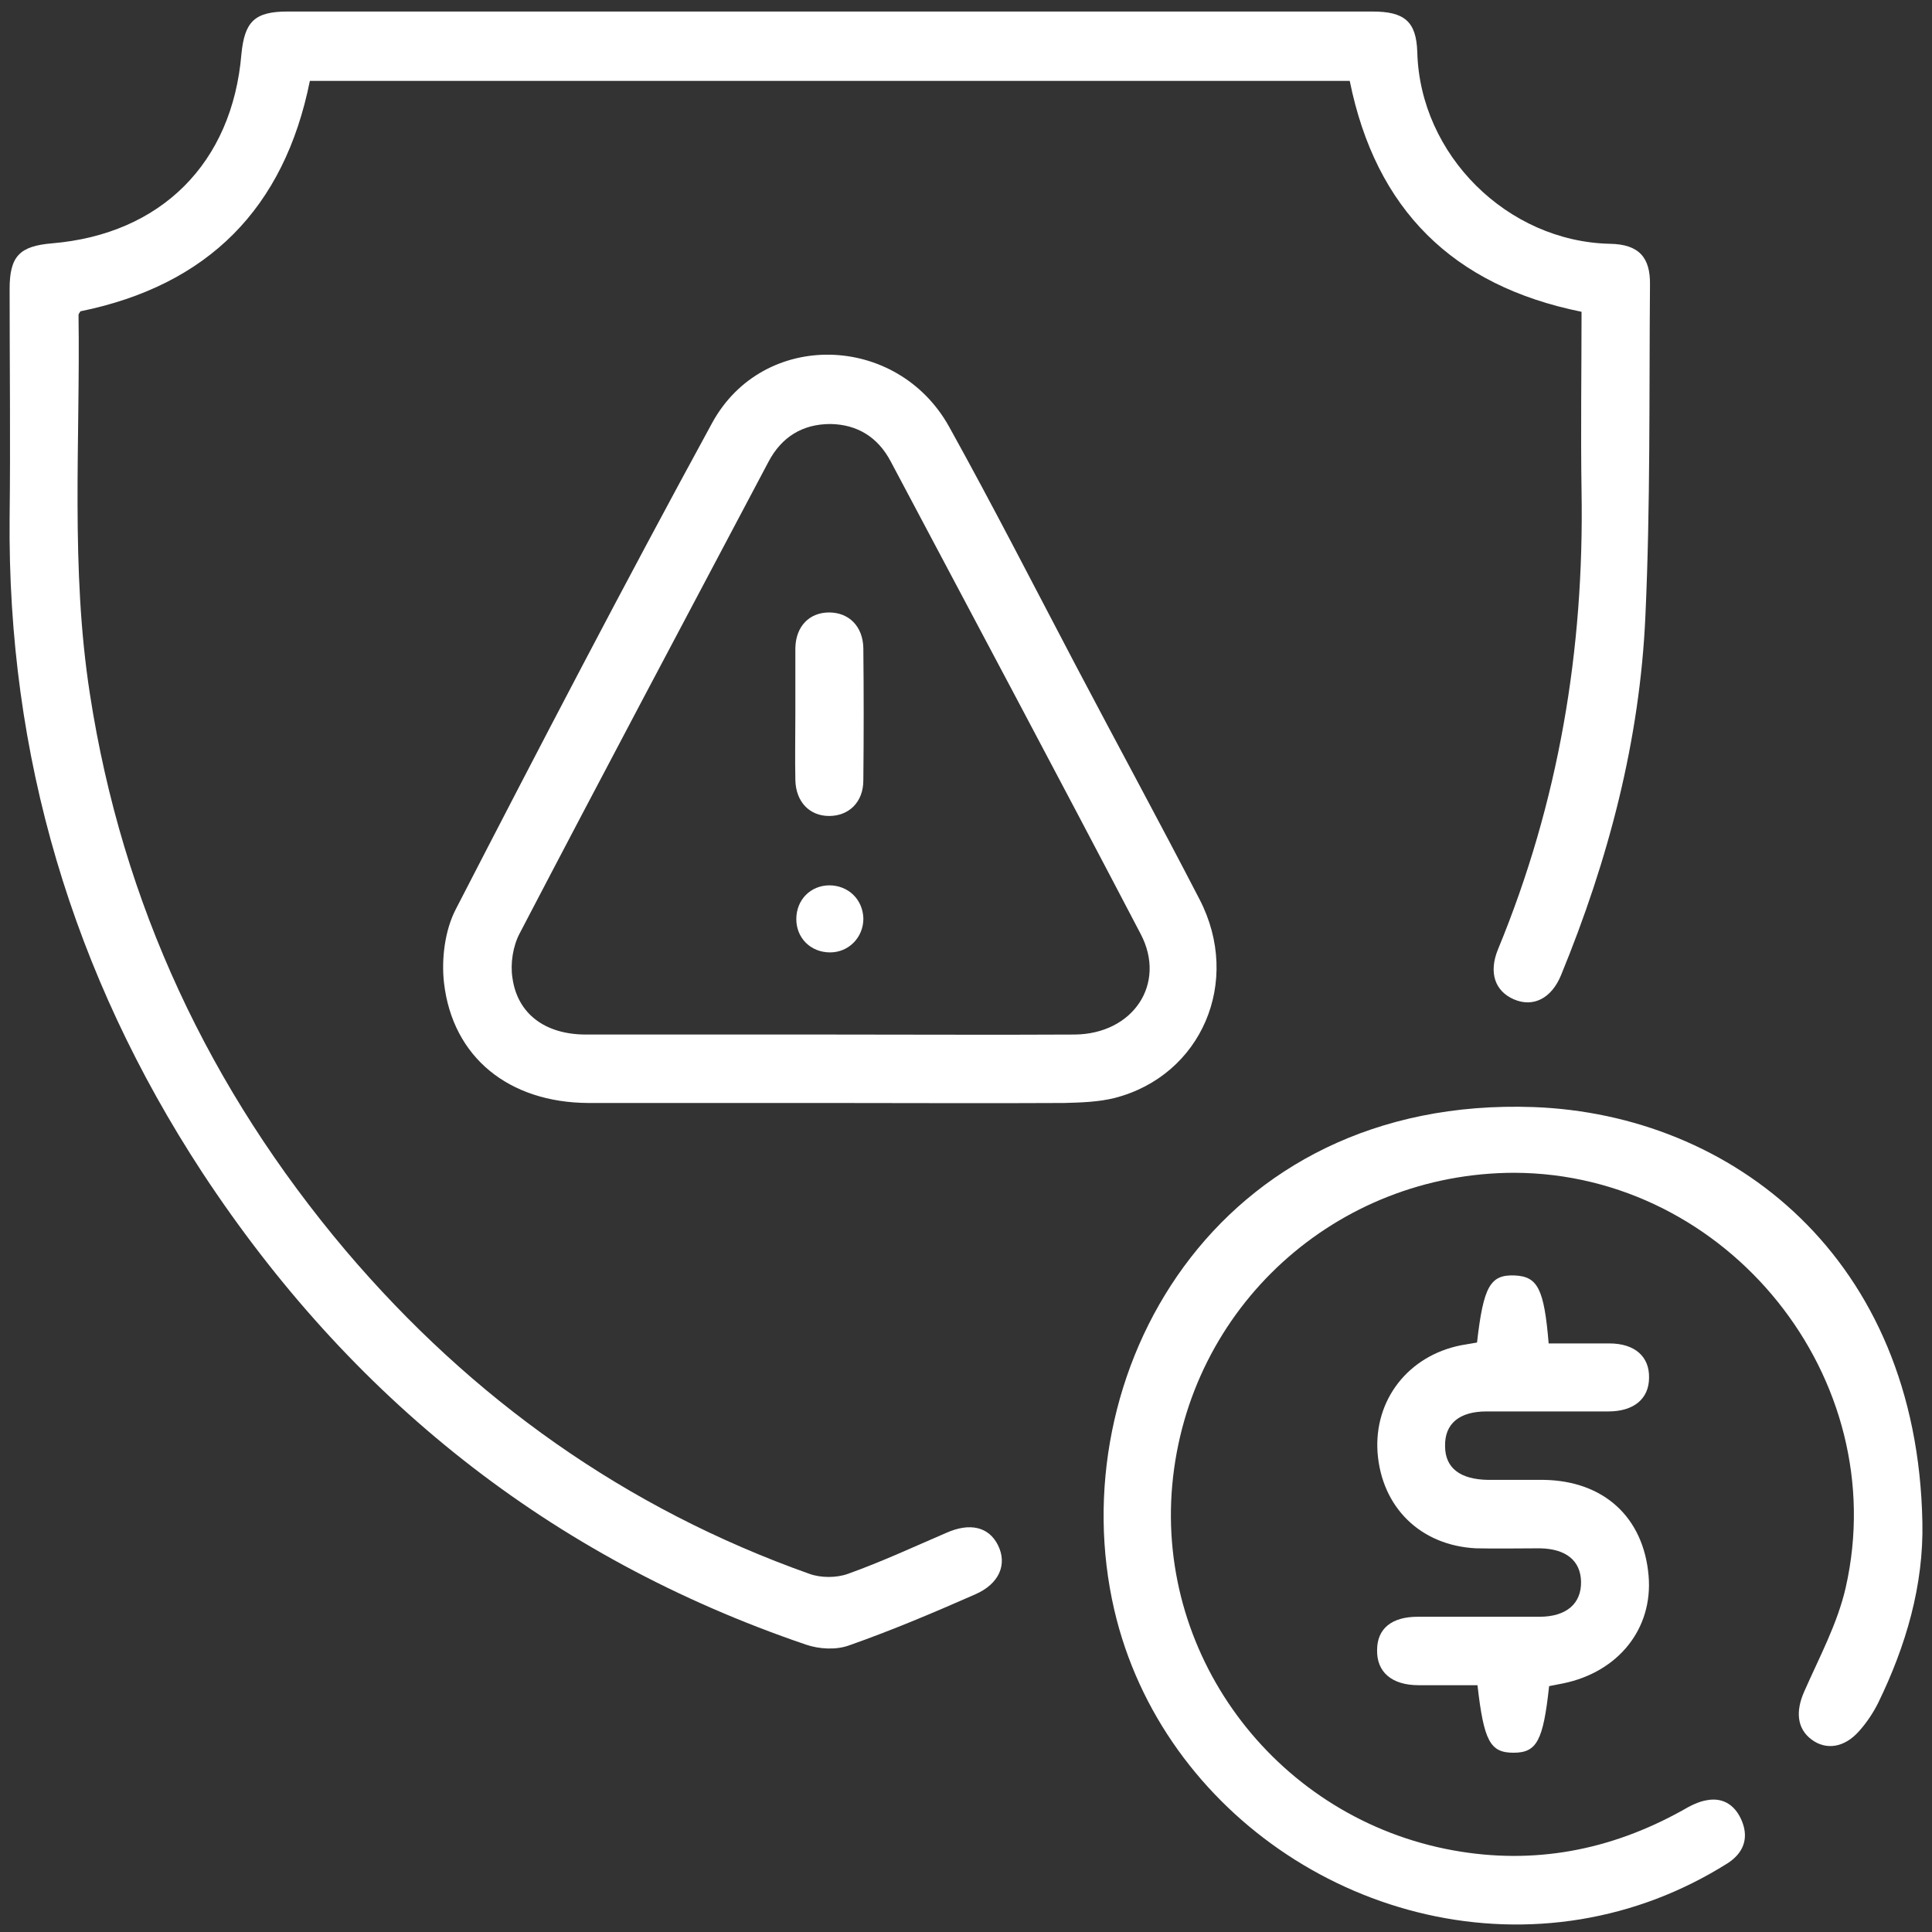
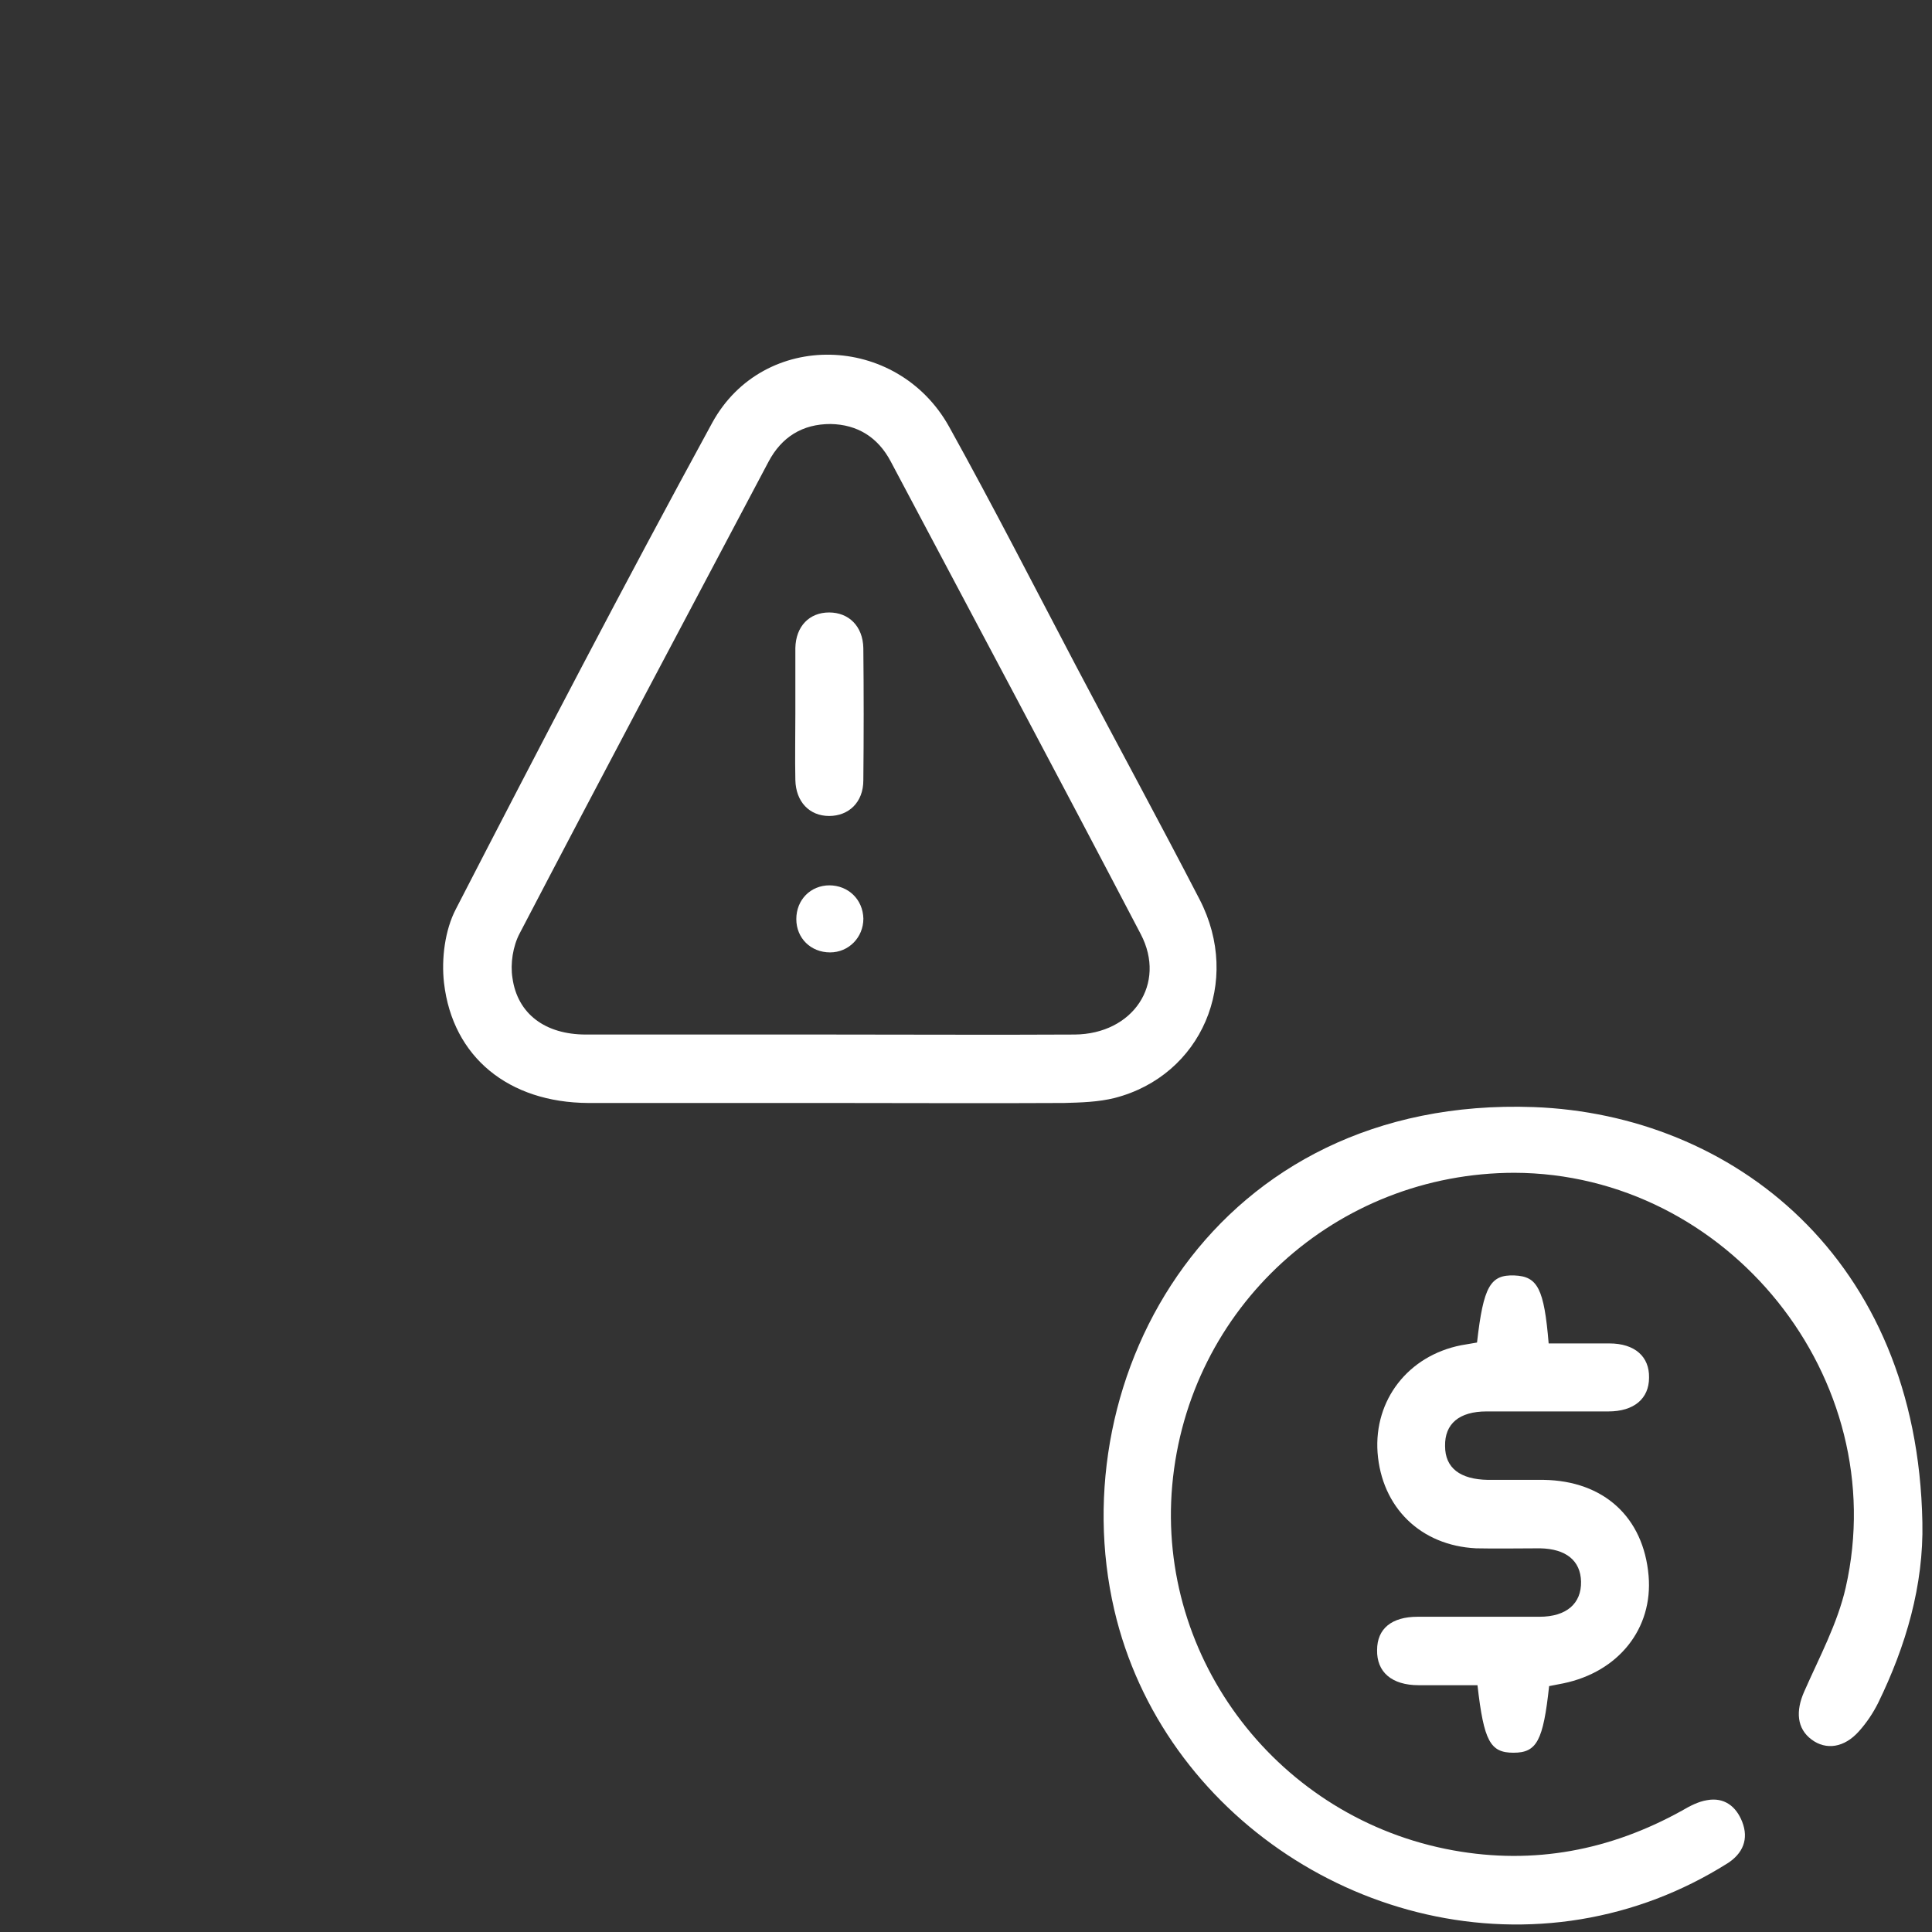
<svg xmlns="http://www.w3.org/2000/svg" width="101" height="101" viewBox="0 0 101 101" fill="none">
  <rect x="0" y="0" width="101" height="101" fill="#333333" stroke="none" />
-   <path d="M82.679 16.299C75.952 14.939 71.921 10.956 70.561 4.229H16.199C14.863 10.884 10.879 14.915 4.2 16.275C4.176 16.346 4.105 16.394 4.105 16.466C4.2 23.073 3.676 29.704 4.701 36.288C6.395 47.261 10.951 56.945 18.083 65.39C24.667 73.142 32.706 78.867 42.319 82.278C42.915 82.493 43.726 82.493 44.322 82.278C46.063 81.658 47.757 80.871 49.475 80.131C50.715 79.582 51.693 79.821 52.17 80.775C52.671 81.777 52.242 82.803 50.977 83.351C48.807 84.306 46.612 85.236 44.37 86.023C43.702 86.262 42.819 86.214 42.128 85.975C28.746 81.419 18.298 73.047 10.569 61.287C3.795 50.934 0.384 39.508 0.503 27.057C0.551 23.073 0.503 19.09 0.503 15.106C0.503 13.389 1.028 12.864 2.721 12.721C8.422 12.244 12.144 8.522 12.621 2.821C12.788 1.128 13.312 0.603 15.03 0.603C33.946 0.603 52.838 0.603 71.754 0.603C73.4 0.603 74.044 1.104 74.092 2.726C74.235 8.117 78.815 12.625 84.158 12.745C85.684 12.768 86.281 13.46 86.257 14.891C86.209 20.664 86.281 26.437 86.018 32.185C85.732 38.697 84.086 44.947 81.606 50.982C81.105 52.199 80.15 52.676 79.149 52.246C78.147 51.817 77.813 50.839 78.314 49.622C81.486 41.941 82.822 33.95 82.679 25.673C82.631 22.548 82.679 19.424 82.679 16.299Z" fill="white" />
  <path d="M79.195 61.31C69.845 61.31 62.116 68.347 61.281 77.65C60.47 86.762 66.863 95.087 75.975 96.733C80.197 97.496 84.181 96.733 87.926 94.657C88.331 94.419 88.784 94.18 89.238 94.109C90.144 93.942 90.764 94.443 91.074 95.23C91.432 96.136 91.122 96.9 90.287 97.424C87.926 98.903 85.373 99.881 82.63 100.335C71.729 102.124 60.756 94.944 58.252 84.162C55.413 71.925 63.5 57.279 80.173 57.875C90.55 58.257 100.234 65.747 100.497 79.582C100.568 82.874 99.638 86.046 98.183 89.028C97.92 89.553 97.587 90.054 97.181 90.507C96.418 91.366 95.463 91.509 94.7 90.936C93.937 90.364 93.865 89.457 94.319 88.432C95.106 86.643 96.06 84.877 96.489 82.993C98.97 72.068 90.335 61.334 79.148 61.31H79.195Z" fill="white" />
  <path d="M43.368 57.661C39.17 57.661 34.971 57.661 30.749 57.661C26.599 57.637 23.665 55.275 23.212 51.387C23.068 50.123 23.259 48.62 23.832 47.523C28.221 39.007 32.658 30.491 37.237 22.095C39.909 17.229 46.898 17.419 49.618 22.309C51.907 26.436 54.054 30.634 56.249 34.809C58.396 38.888 60.59 42.919 62.713 47.022C64.932 51.316 62.809 56.229 58.276 57.398C57.418 57.613 56.511 57.637 55.629 57.661C51.526 57.684 47.447 57.661 43.344 57.661H43.368ZM43.344 54.083C47.614 54.083 51.907 54.106 56.177 54.083C59.231 54.059 60.996 51.435 59.636 48.835C55.319 40.581 50.929 32.352 46.564 24.122C45.896 22.858 44.823 22.19 43.416 22.166C41.961 22.166 40.863 22.834 40.172 24.146C35.83 32.352 31.465 40.557 27.171 48.787C26.814 49.455 26.67 50.385 26.79 51.125C27.052 53.009 28.507 54.083 30.63 54.083C34.876 54.083 39.098 54.083 43.344 54.083Z" fill="white" />
  <path d="M77.215 70.184C77.549 67.25 77.906 66.63 79.171 66.677C80.387 66.725 80.721 67.369 80.96 70.231C82.009 70.231 83.083 70.231 84.132 70.231C85.468 70.231 86.231 70.923 86.208 72.02C86.208 73.118 85.42 73.786 84.085 73.786C81.962 73.786 79.839 73.786 77.716 73.786C76.284 73.786 75.521 74.43 75.545 75.599C75.545 76.743 76.332 77.34 77.787 77.364C78.765 77.364 79.719 77.364 80.697 77.364C83.846 77.411 85.921 79.32 86.184 82.373C86.422 85.14 84.609 87.406 81.723 88.002C81.484 88.05 81.222 88.098 80.984 88.146C80.674 91.008 80.34 91.628 79.123 91.628C77.906 91.628 77.573 91.032 77.239 88.098C76.237 88.098 75.211 88.098 74.161 88.098C72.754 88.098 71.967 87.406 71.991 86.261C71.991 85.14 72.754 84.52 74.114 84.52C76.237 84.52 78.36 84.52 80.483 84.52C81.89 84.52 82.677 83.828 82.653 82.683C82.629 81.586 81.866 80.966 80.507 80.942C79.385 80.942 78.264 80.966 77.167 80.942C74.257 80.799 72.229 78.795 72.015 75.933C71.824 73.189 73.613 70.876 76.38 70.327C76.666 70.279 76.952 70.231 77.215 70.184Z" fill="white" />
  <path d="M41.579 37.337C41.579 36.193 41.579 35.024 41.579 33.879C41.603 32.734 42.318 32.018 43.344 32.018C44.37 32.018 45.109 32.734 45.133 33.879C45.157 36.193 45.157 38.482 45.133 40.796C45.133 41.941 44.37 42.657 43.344 42.657C42.318 42.657 41.603 41.917 41.579 40.772C41.555 39.627 41.579 38.459 41.579 37.314V37.337Z" fill="white" />
  <path d="M43.346 46.283C44.348 46.283 45.111 47.022 45.135 48.024C45.135 49.002 44.372 49.789 43.394 49.789C42.392 49.789 41.629 49.05 41.629 48.048C41.629 47.046 42.368 46.283 43.37 46.283H43.346Z" fill="white" />
</svg>